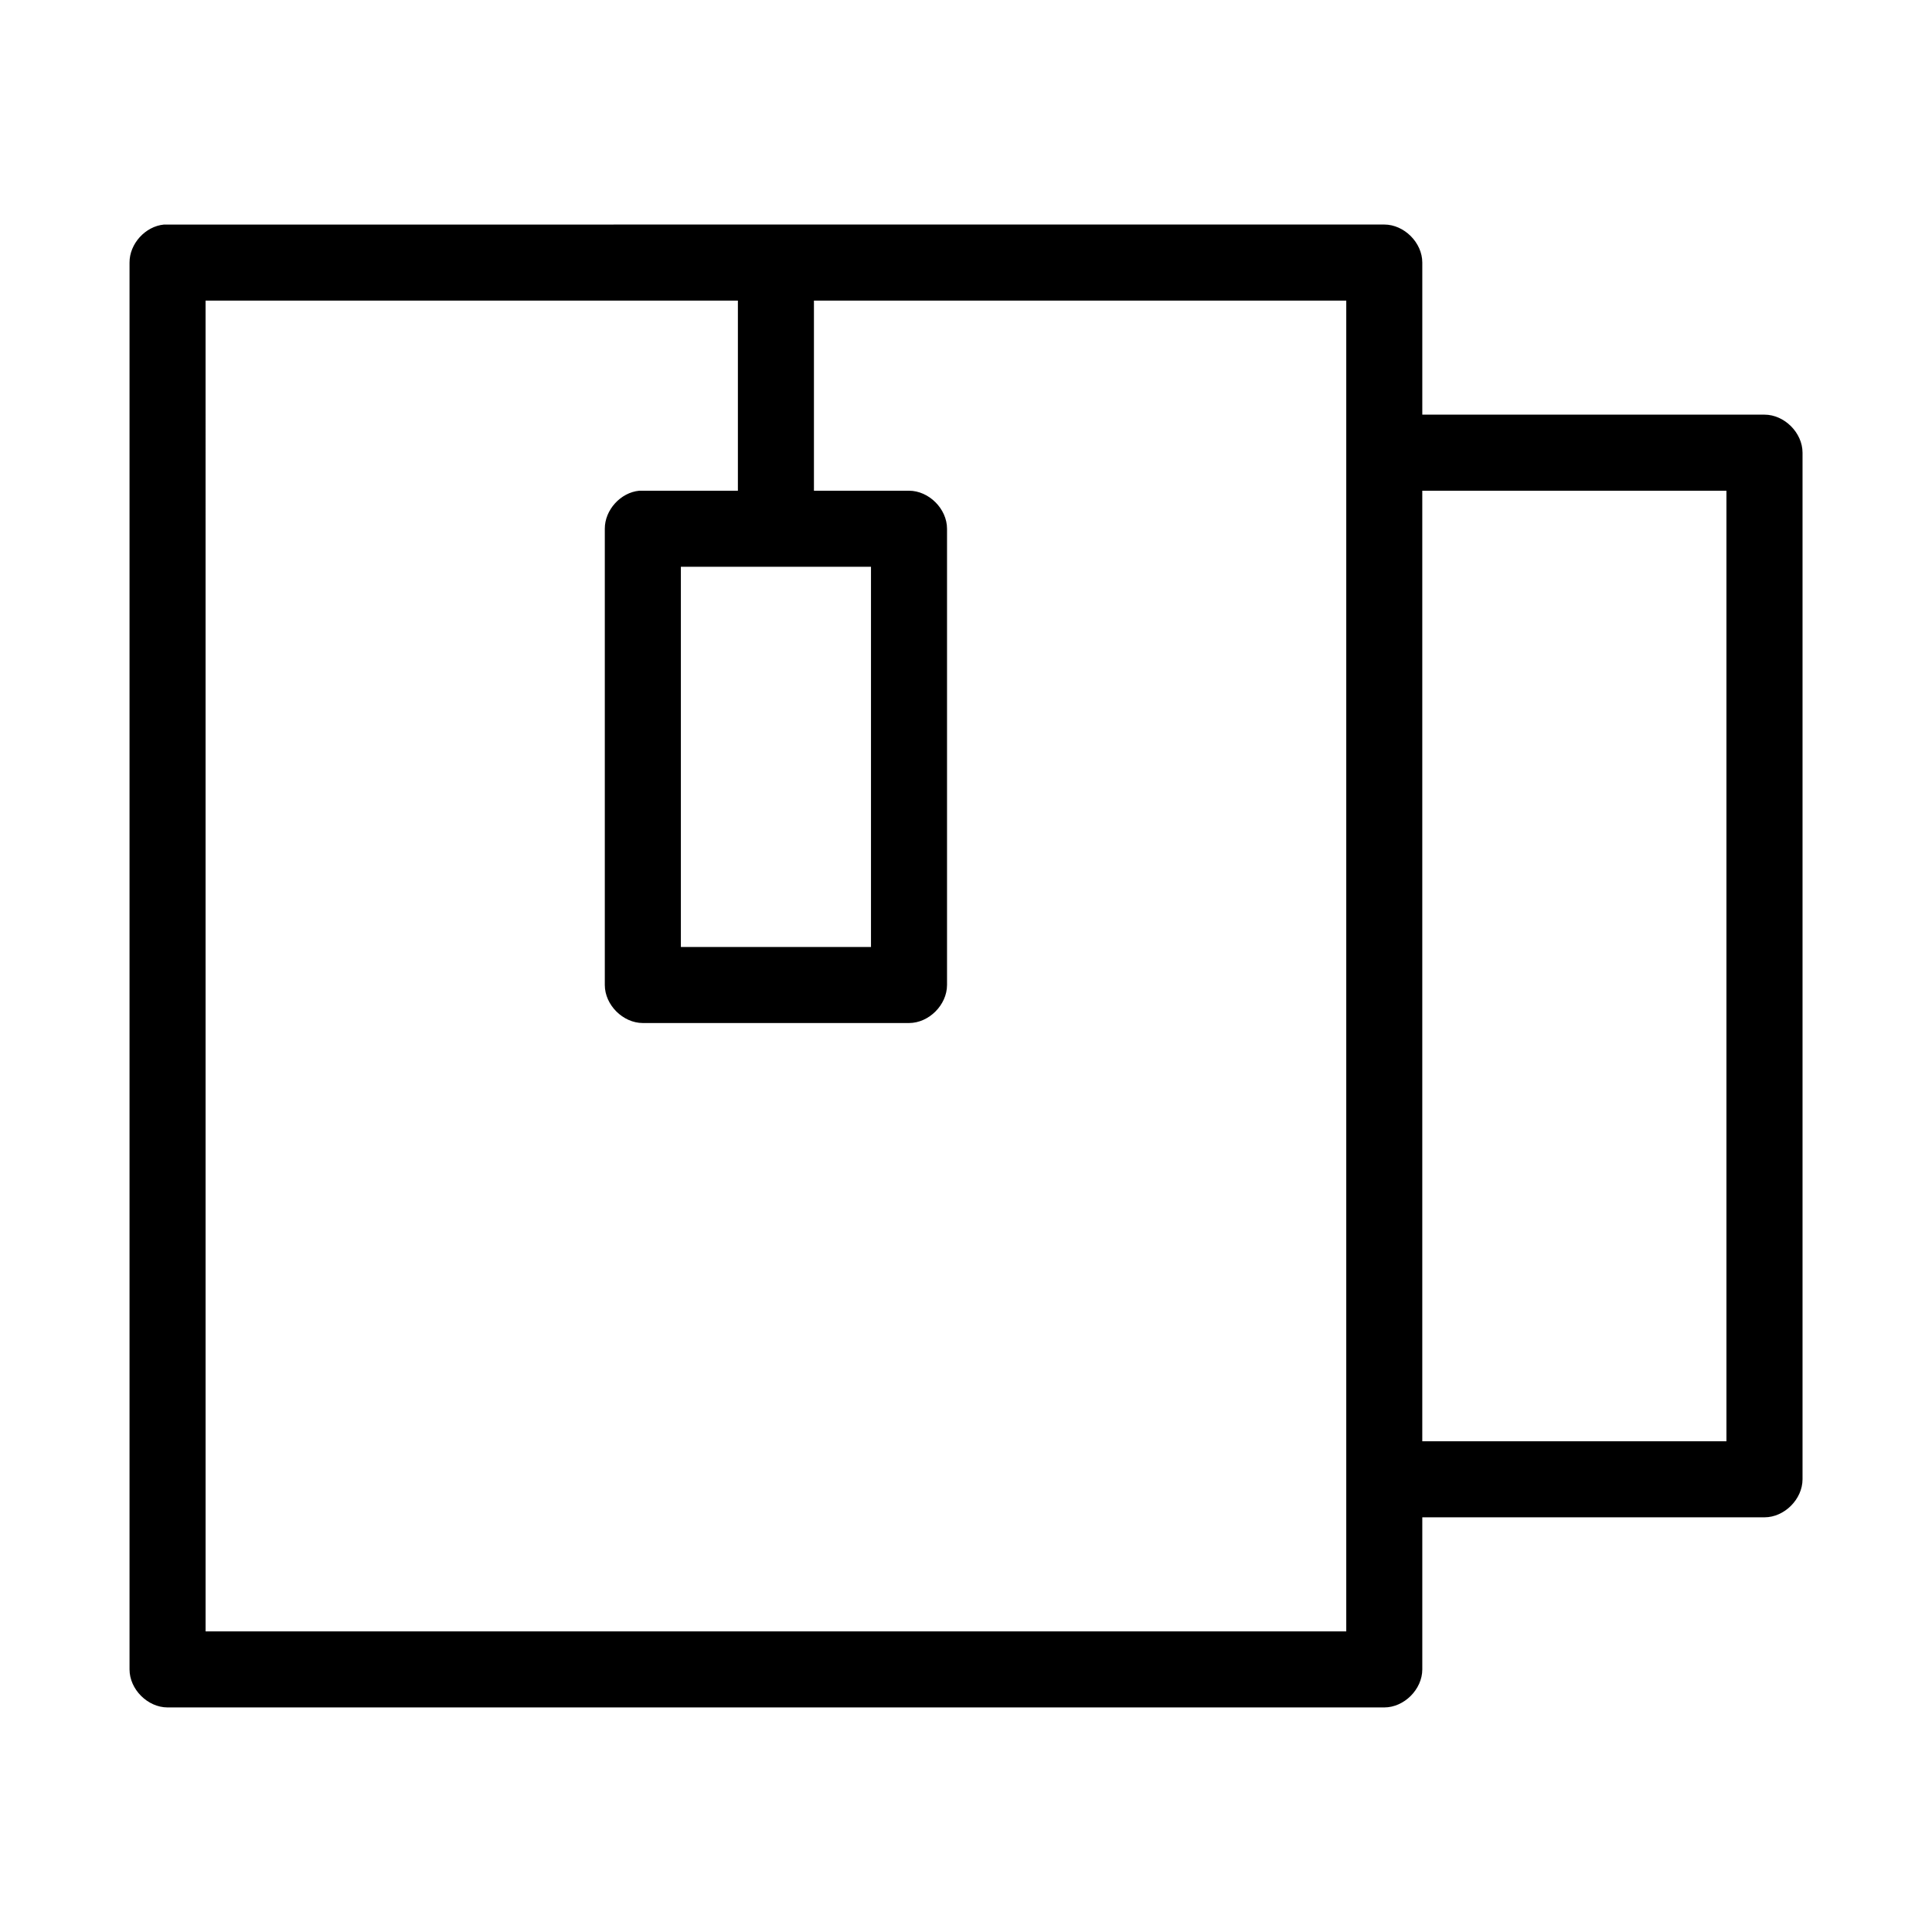
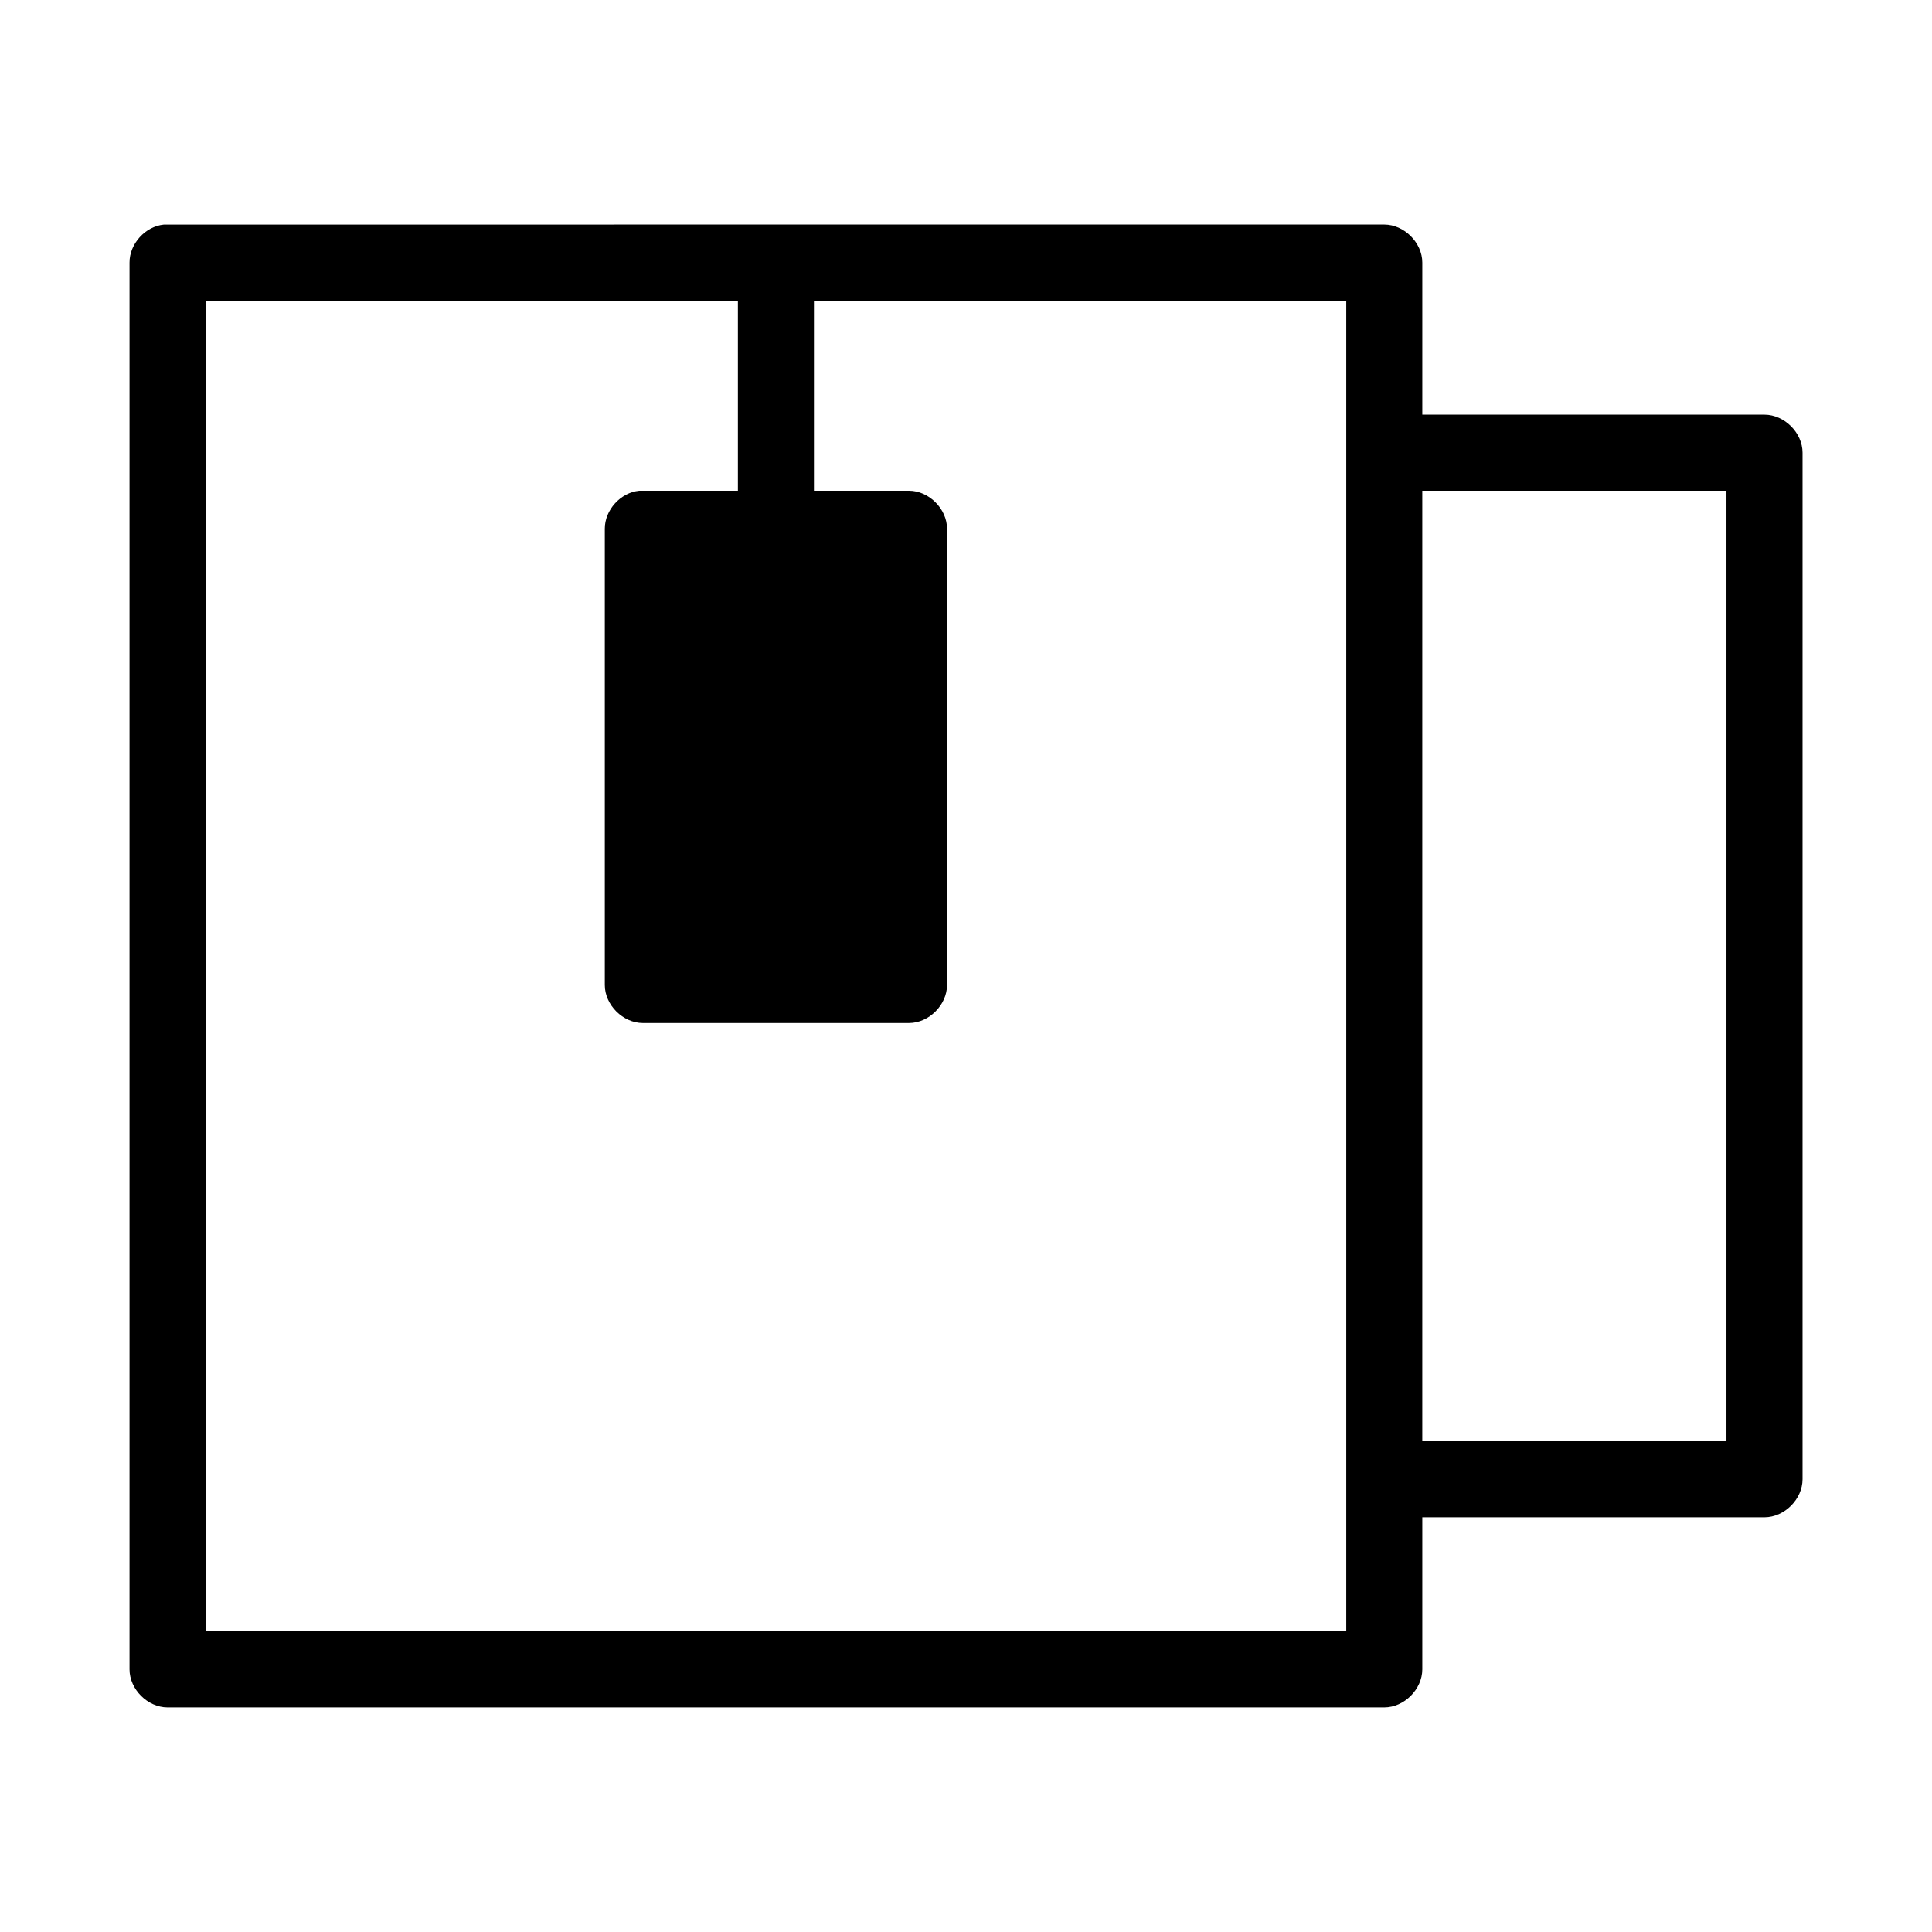
<svg xmlns="http://www.w3.org/2000/svg" fill="#000000" width="800px" height="800px" version="1.1" viewBox="144 144 512 512">
-   <path d="m188.4 203.51c-0.316-0.016-0.629-0.016-0.945 0-4.953 0.469-9.152 5.102-9.129 10.078v372.82c0 5.277 4.801 10.074 10.078 10.078h322.44c5.277 0 10.074-4.801 10.078-10.078v-40.305h90.688c5.277 0 10.074-4.801 10.078-10.078v-272.06c0-5.277-4.801-10.074-10.078-10.078h-90.688v-40.305c0-5.277-4.801-10.074-10.078-10.078zm10.078 20.152h141.07v50.383h-25.191c-0.316-0.016-0.629-0.016-0.945 0-4.953 0.469-9.152 5.102-9.133 10.078v120.91c0 5.277 4.801 10.074 10.078 10.078h70.535c5.277 0 10.074-4.801 10.078-10.078v-120.91c0-5.277-4.801-10.074-10.078-10.078h-25.191v-50.383h141.07v352.67h-302.29zm322.44 50.383h80.609v251.91h-80.609zm-196.48 20.152h50.383v100.76h-50.383z" />
+   <path d="m188.4 203.51c-0.316-0.016-0.629-0.016-0.945 0-4.953 0.469-9.152 5.102-9.129 10.078v372.82c0 5.277 4.801 10.074 10.078 10.078h322.44c5.277 0 10.074-4.801 10.078-10.078v-40.305h90.688c5.277 0 10.074-4.801 10.078-10.078v-272.06c0-5.277-4.801-10.074-10.078-10.078h-90.688v-40.305c0-5.277-4.801-10.074-10.078-10.078zm10.078 20.152h141.07v50.383h-25.191c-0.316-0.016-0.629-0.016-0.945 0-4.953 0.469-9.152 5.102-9.133 10.078v120.91c0 5.277 4.801 10.074 10.078 10.078h70.535c5.277 0 10.074-4.801 10.078-10.078v-120.91c0-5.277-4.801-10.074-10.078-10.078h-25.191v-50.383h141.07v352.67h-302.29zm322.44 50.383h80.609v251.91h-80.609zm-196.48 20.152h50.383h-50.383z" />
</svg>